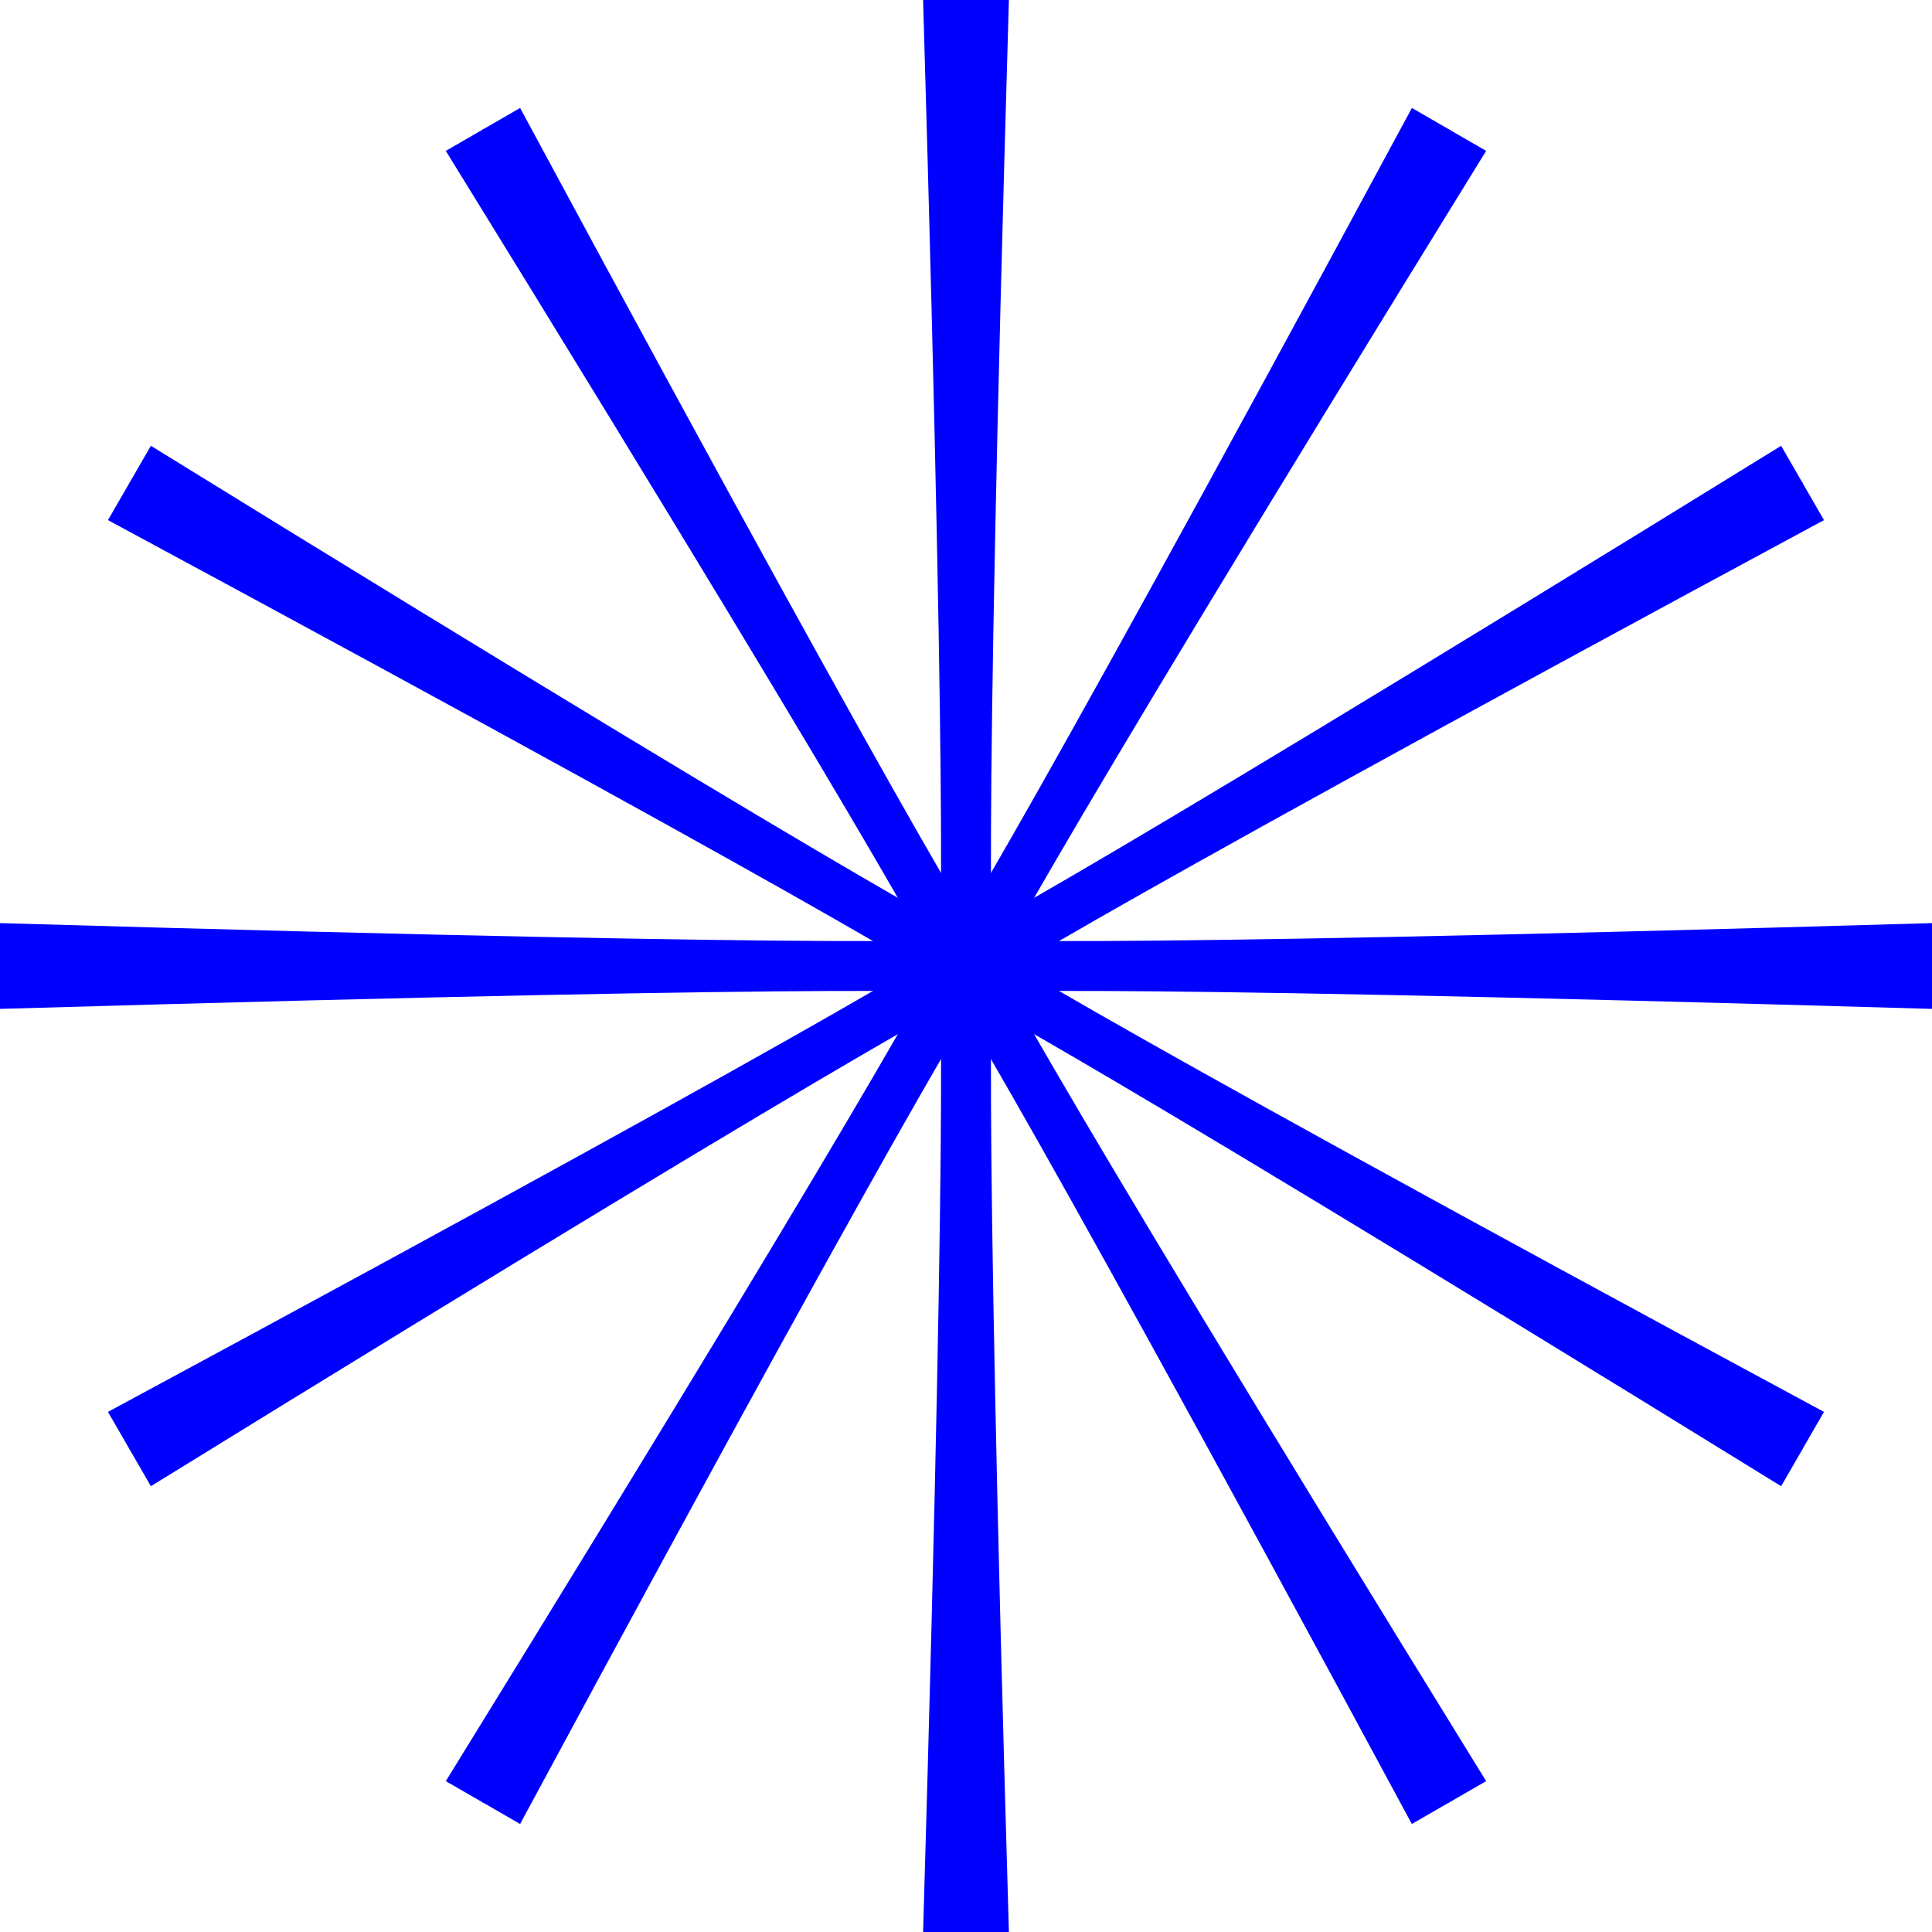
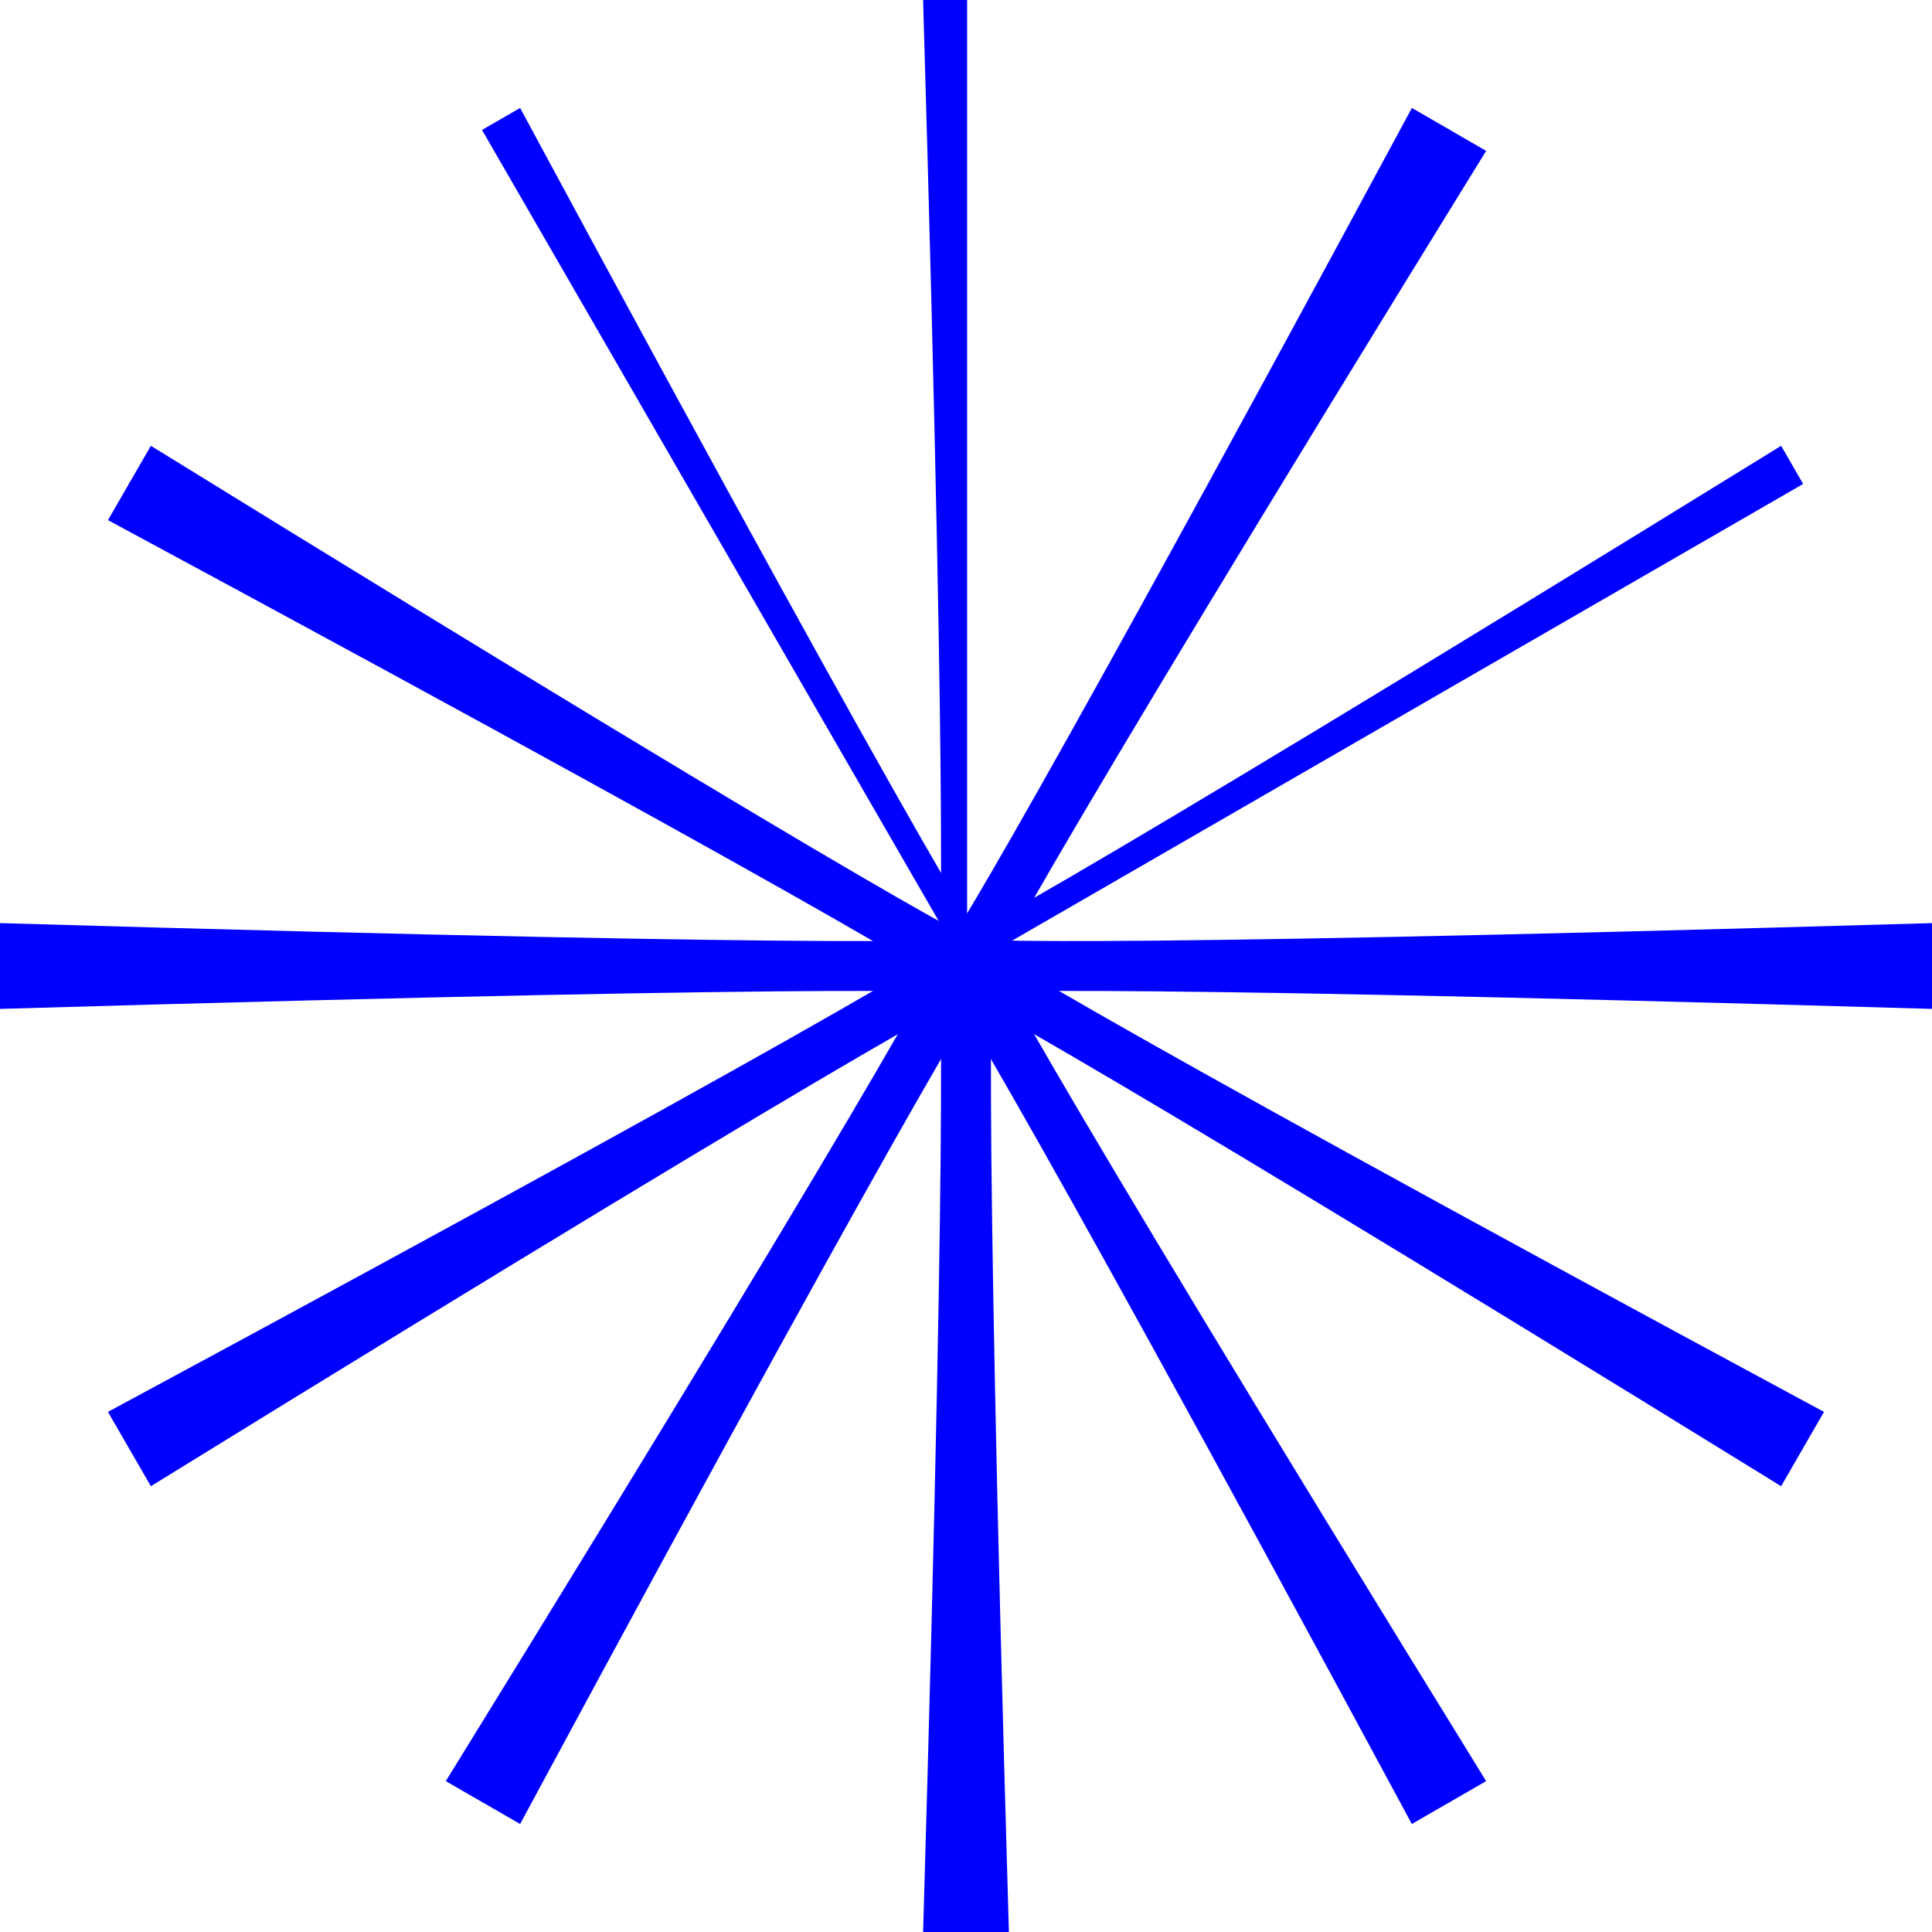
<svg xmlns="http://www.w3.org/2000/svg" id="Calque_1" data-name="Calque 1" viewBox="0 0 339.85 339.85">
  <defs>
    <style>
      .cls-1 {
        fill: blue;
        stroke-width: 0px;
      }
    </style>
  </defs>
  <g>
    <path class="cls-1" d="m169.73,339.85v-169.85h5s-2,7.61,2.74,169.85h-7.74Z" />
    <path class="cls-1" d="m170.12,339.85v-169.85h-5s2,7.61-2.74,169.85h7.74Z" />
  </g>
  <g>
    <path class="cls-1" d="m84.79,316.98l84.92-147.09,4.33,2.5s-5.54,5.59-82.55,148.46l-6.7-3.87Z" />
    <path class="cls-1" d="m85.13,317.18l84.92-147.09-4.33-2.5s-2.07,7.59-87.3,145.72l6.7,3.87Z" />
  </g>
  <g>
    <path class="cls-1" d="m22.67,254.72l147.09-84.92,2.5,4.33s-7.59,2.07-145.72,87.3l-3.87-6.7Z" />
    <path class="cls-1" d="m22.86,255.06l147.09-84.92-2.5-4.33s-5.59,5.54-148.46,82.55l3.87,6.7Z" />
  </g>
  <g>
    <path class="cls-1" d="m0,169.73h169.85v5S162.23,172.73,0,177.47v-7.74Z" />
    <path class="cls-1" d="m0,170.12h169.85v-5S162.23,167.12,0,162.38v7.74Z" />
  </g>
  <g>
    <path class="cls-1" d="m22.86,84.79l147.09,84.92-2.5,4.33s-5.59-5.54-148.46-82.55l3.87-6.7Z" />
    <path class="cls-1" d="m22.67,85.13l147.09,84.92,2.5-4.33s-7.59-2.07-145.72-87.3l-3.87,6.7Z" />
  </g>
  <g>
-     <path class="cls-1" d="m85.13,22.67l84.92,147.09-4.33,2.5s-2.07-7.59-87.3-145.72l6.7-3.87Z" />
    <path class="cls-1" d="m84.79,22.86l84.92,147.09,4.33-2.5s-5.54-5.59-82.55-148.46l-6.7,3.87Z" />
  </g>
  <g>
    <path class="cls-1" d="m170.12,0v169.85h-5S167.12,162.23,162.38,0h7.74Z" />
-     <path class="cls-1" d="m169.73,0v169.85h5S172.73,162.23,177.47,0h-7.74Z" />
  </g>
  <g>
    <path class="cls-1" d="m255.06,22.86l-84.92,147.09-4.33-2.5s5.54-5.59,82.55-148.46l6.7,3.87Z" />
    <path class="cls-1" d="m254.71,22.67l-84.92,147.09,4.33,2.5s2.07-7.59,87.3-145.72l-6.7-3.87Z" />
  </g>
  <g>
    <path class="cls-1" d="m317.18,85.13l-147.09,84.92-2.5-4.33s7.59-2.07,145.72-87.3l3.87,6.7Z" />
-     <path class="cls-1" d="m316.98,84.79l-147.09,84.92,2.5,4.33s5.59-5.54,148.46-82.55l-3.87-6.7Z" />
  </g>
  <g>
    <path class="cls-1" d="m339.85,170.12h-169.85v-5s7.61,2,169.85-2.74v7.74Z" />
    <path class="cls-1" d="m339.85,169.73h-169.85s0,5,0,5c0,0,7.61-2,169.85,2.74v-7.74Z" />
  </g>
  <g>
    <path class="cls-1" d="m316.98,255.06l-147.09-84.92,2.5-4.33s5.59,5.54,148.46,82.55l-3.87,6.7Z" />
    <path class="cls-1" d="m317.18,254.72l-147.09-84.92-2.5,4.33s7.59,2.07,145.72,87.3l3.87-6.7Z" />
  </g>
  <g>
    <path class="cls-1" d="m254.71,317.18l-84.92-147.09,4.33-2.5s2.07,7.59,87.3,145.72l-6.7,3.87Z" />
    <path class="cls-1" d="m255.05,316.98l-84.92-147.09-4.33,2.5s5.54,5.59,82.55,148.46l6.7-3.87Z" />
  </g>
</svg>